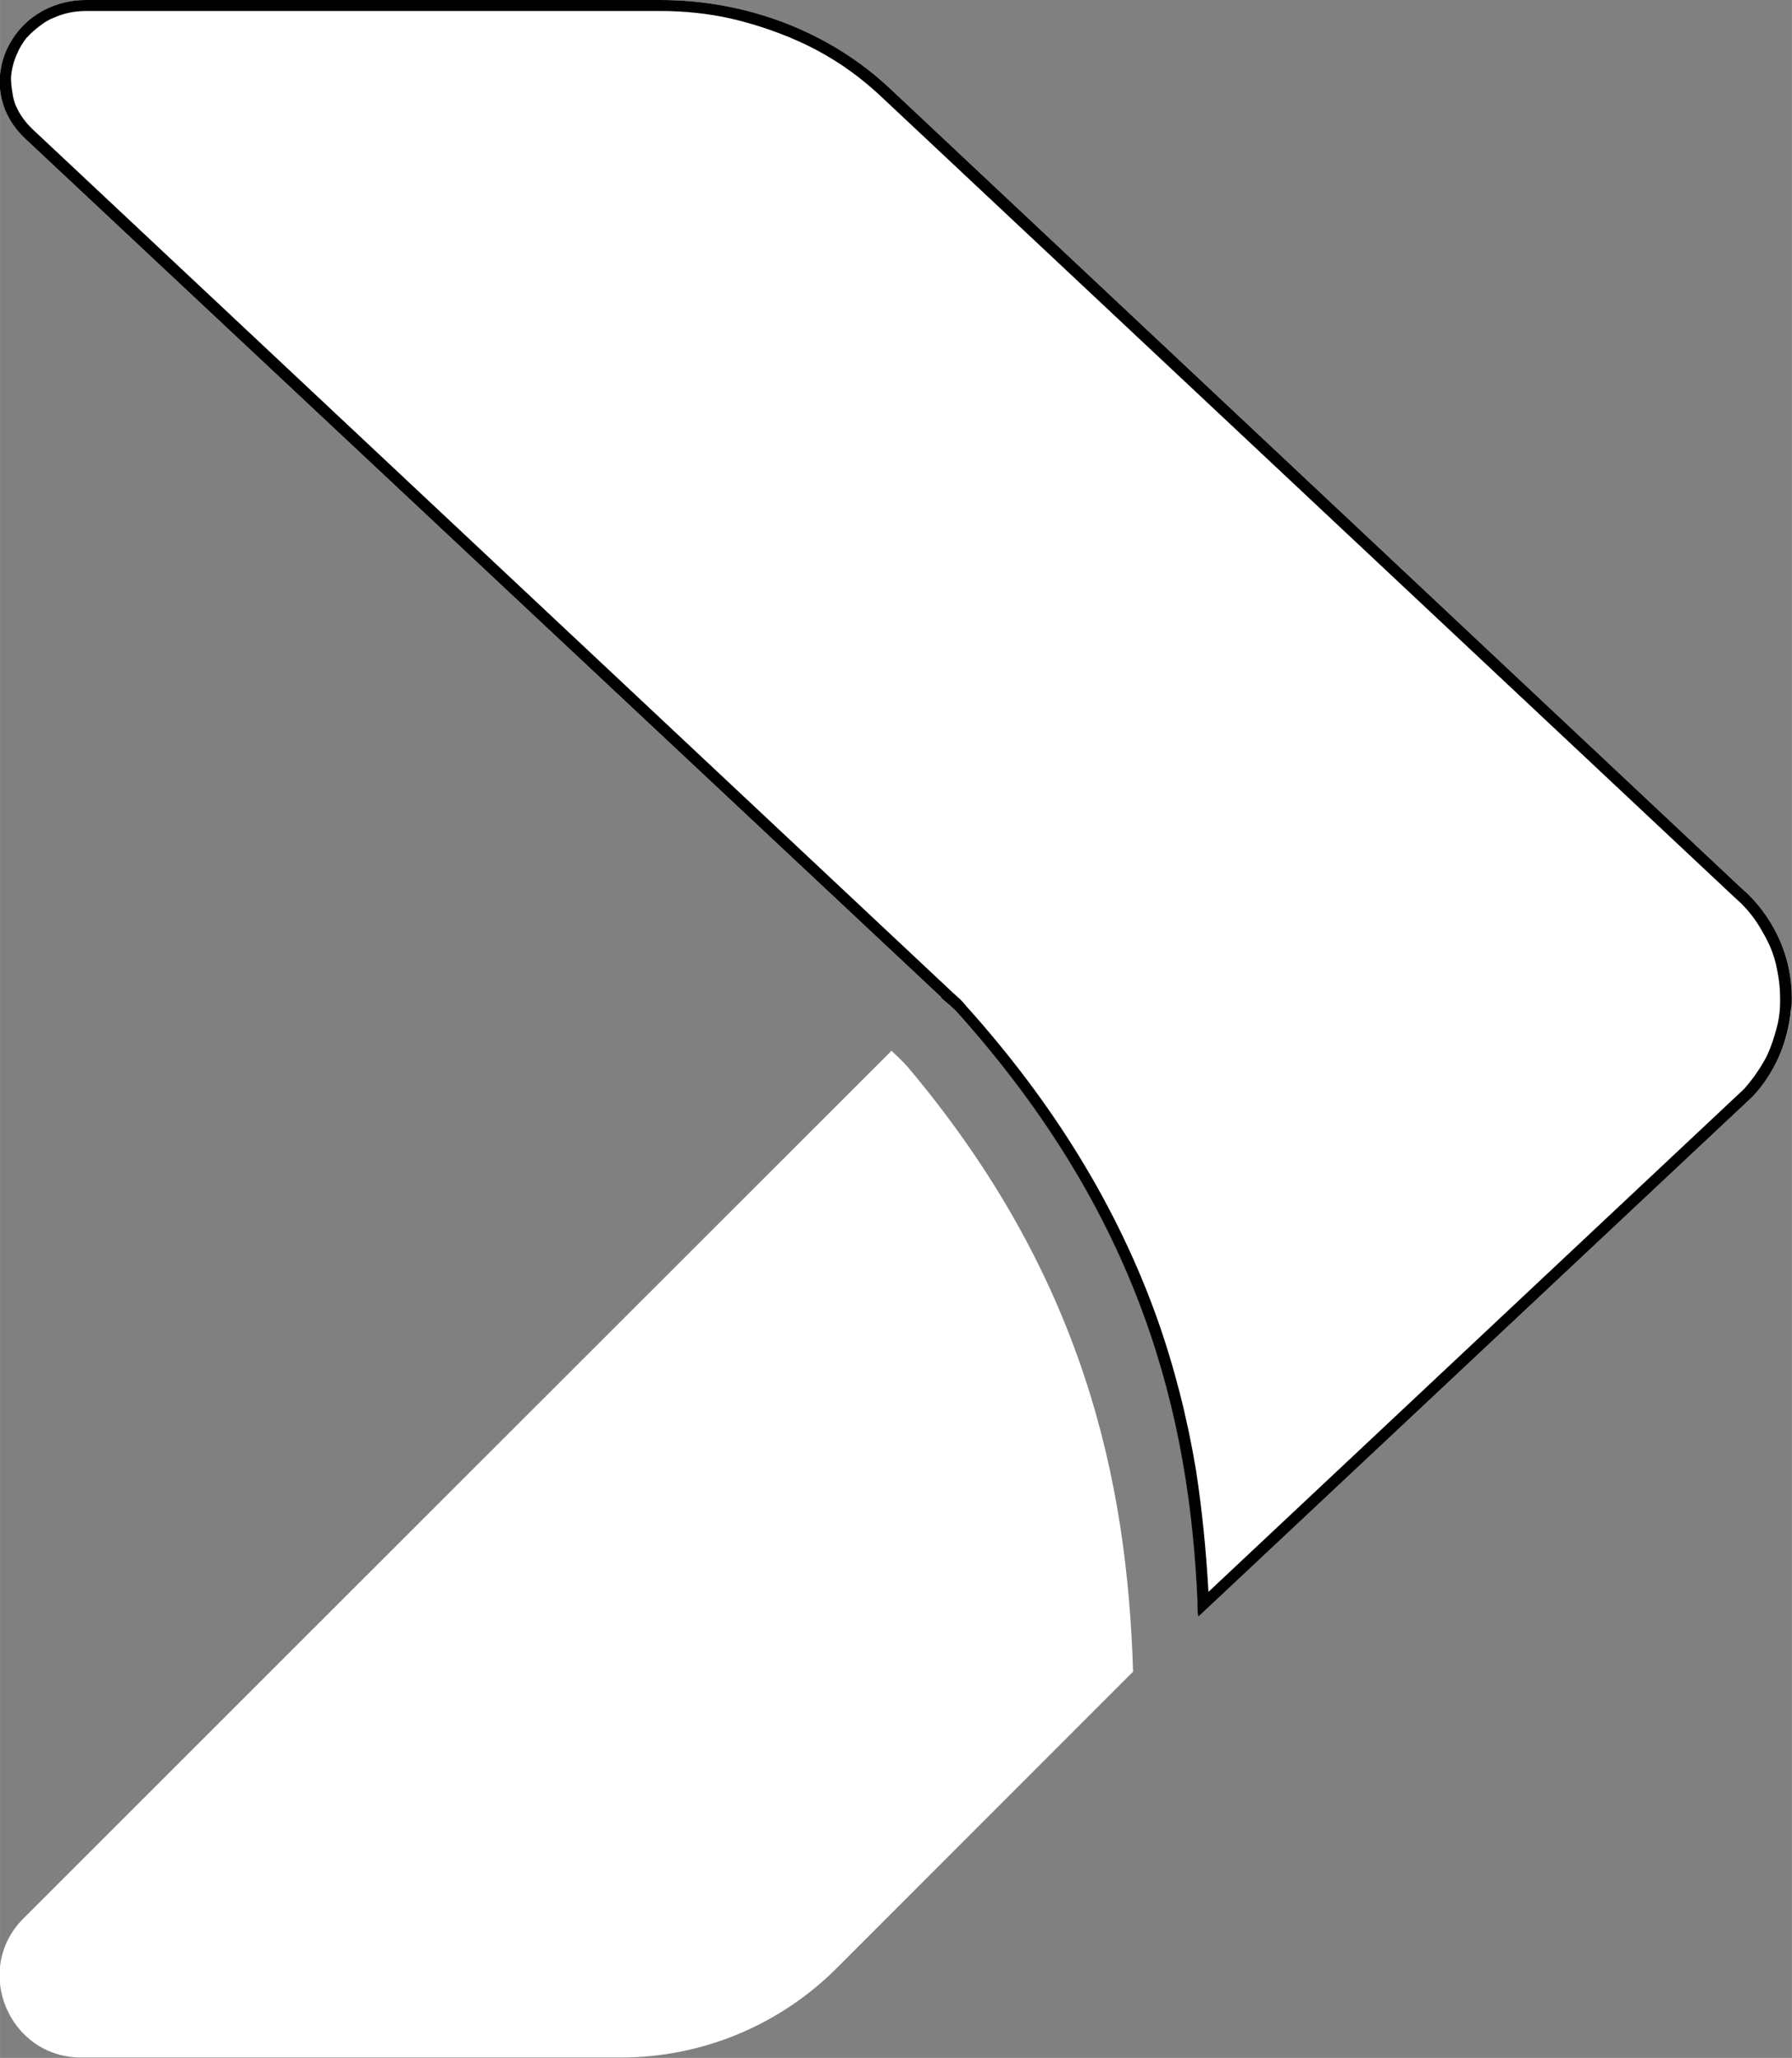
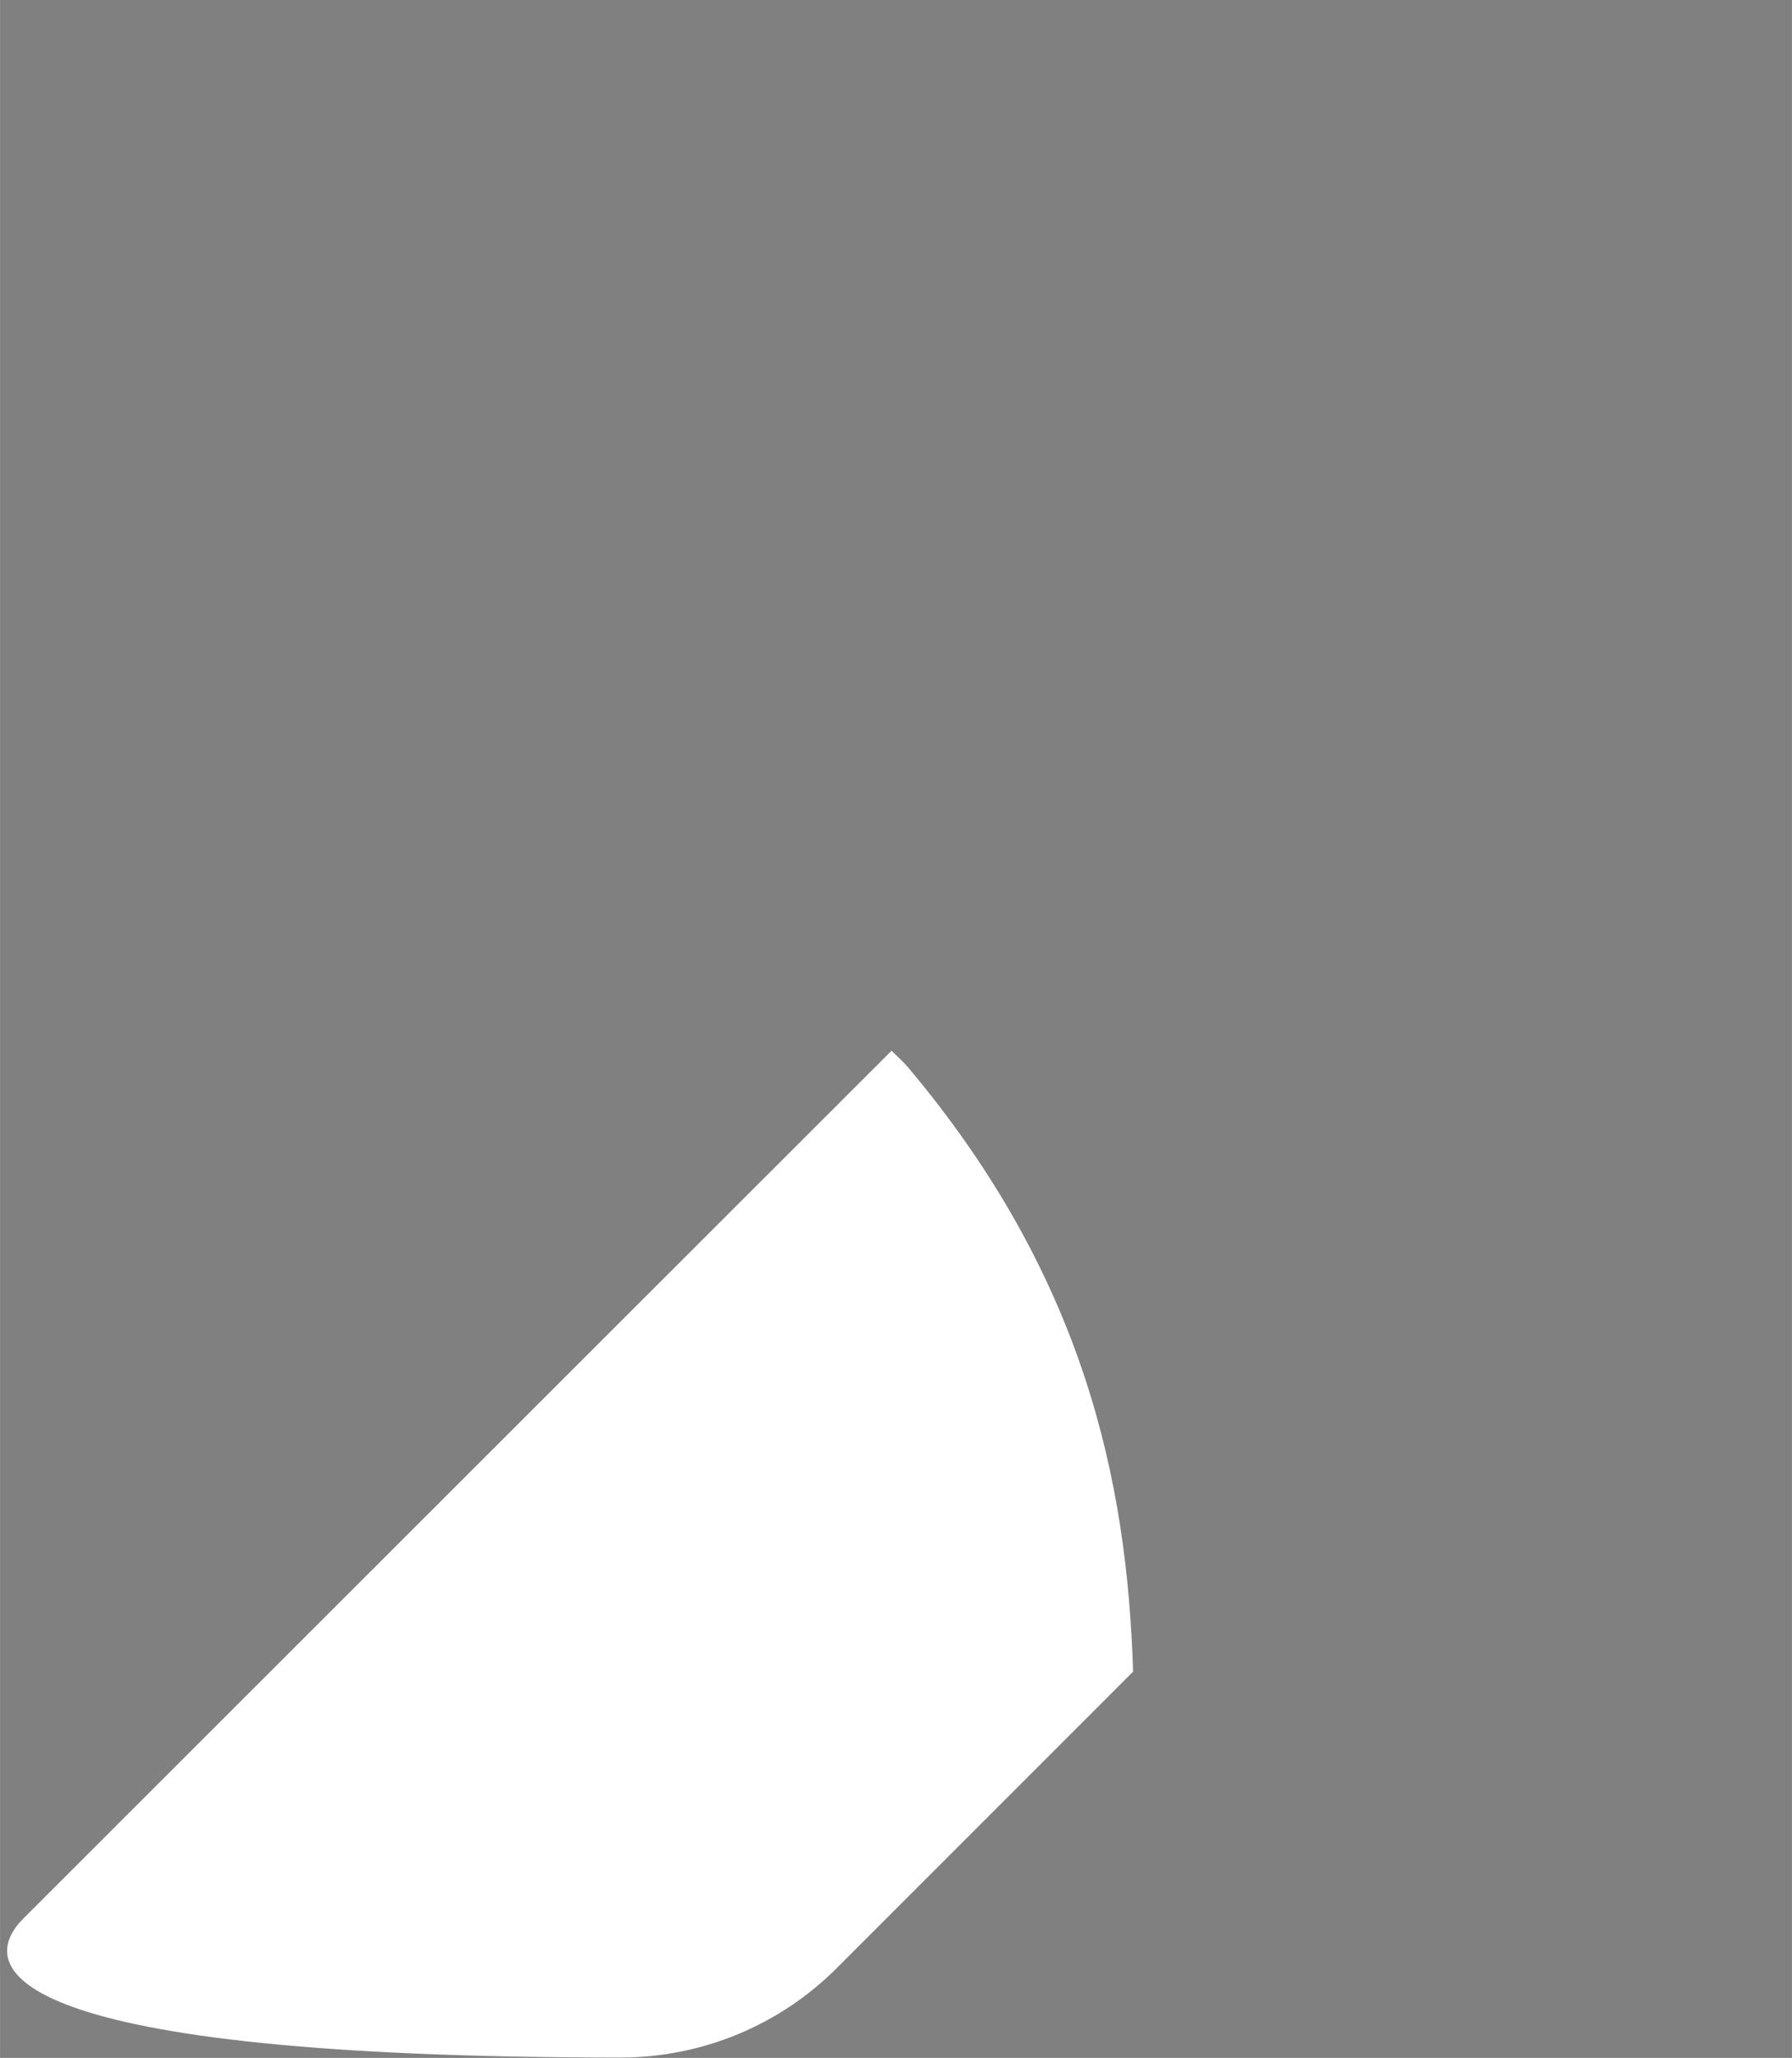
<svg xmlns="http://www.w3.org/2000/svg" width="24.482" height="28.104" viewBox="0 0 24.482 28.105" fill="none">
  <rect x="0" y="0" width="24.482" height="28.105" fill="#808080" stroke="none" />
  <desc>
			Created with Pixso.
	</desc>
  <defs />
-   <path id="Vector" d="M15.48 22.83L11.43 26.88C10.65 27.66 9.59 28.1 8.48 28.1L1.11 28.1C0.12 28.1 -0.38 26.9 0.32 26.2L12.07 14.46L12.18 14.35C12.25 14.42 12.33 14.49 12.4 14.57C14.81 17.43 15.4 20.22 15.48 22.83L15.48 22.83Z" fill="#FFFFFF" fill-opacity="1" fill-rule="nonzero" />
-   <path id="Vector" d="M24.48 13.63C24.48 14.14 24.27 14.62 23.94 14.98L16.37 22.08C16.29 19.48 15.66 16.7 13.09 13.84C13.02 13.76 12.94 13.7 12.86 13.63L12.86 13.62L0.34 1.89C-0.4 1.19 0.13 0 1.18 0L9.02 0C10.2 0 11.33 0.43 12.16 1.21L23.77 12.11L23.89 12.22C24.26 12.59 24.48 13.09 24.48 13.63L24.48 13.63Z" fill="#FFFFFF" fill-opacity="1" fill-rule="nonzero" />
-   <path id="Vector" d="M12.86 13.62L0.34 1.89C-0.4 1.19 0.13 0 1.18 0L9.02 0C10.2 0 11.33 0.43 12.16 1.21L23.77 12.11L23.89 12.22C24.26 12.59 24.48 13.09 24.48 13.63L24.48 13.63C24.48 13.68 24.48 13.73 24.47 13.78C24.43 14.24 24.24 14.66 23.94 14.98L16.52 21.94L16.37 22.08C16.36 22.02 16.36 21.95 16.36 21.88C16.25 19.33 15.59 16.63 13.09 13.84C13.02 13.76 12.94 13.7 12.86 13.63L12.86 13.62ZM13.01 13.55L0.45 1.77Q0.29 1.62 0.21 1.43Q0.18 1.35 0.17 1.27Q0.15 1.16 0.15 1.06Q0.16 0.9 0.23 0.74Q0.28 0.62 0.36 0.52Q0.46 0.41 0.59 0.32Q0.66 0.27 0.74 0.24Q0.94 0.15 1.18 0.15L9.02 0.15Q9.51 0.15 9.97 0.25Q10.32 0.33 10.66 0.46Q11.19 0.66 11.63 0.98Q11.85 1.14 12.05 1.33L23.66 12.22L23.79 12.34Q23.96 12.51 24.07 12.71Q24.13 12.81 24.18 12.92Q24.25 13.08 24.28 13.25Q24.32 13.44 24.32 13.63L24.32 13.68Q24.32 13.83 24.29 13.97Q24.25 14.14 24.19 14.3Q24.15 14.41 24.09 14.51Q23.98 14.7 23.83 14.87L16.51 21.74Q16.46 20.86 16.34 20.08Q16.16 19 15.81 18.01Q15 15.74 13.2 13.74Q13.15 13.67 13.02 13.56Q13.02 13.56 13.01 13.55Z" fill="#000000" fill-opacity="1" fill-rule="evenodd" />
+   <path id="Vector" d="M15.48 22.83L11.43 26.88C10.65 27.66 9.59 28.1 8.48 28.1C0.12 28.1 -0.38 26.9 0.32 26.2L12.07 14.46L12.18 14.35C12.25 14.42 12.33 14.49 12.4 14.57C14.81 17.43 15.4 20.22 15.48 22.83L15.48 22.83Z" fill="#FFFFFF" fill-opacity="1" fill-rule="nonzero" />
</svg>